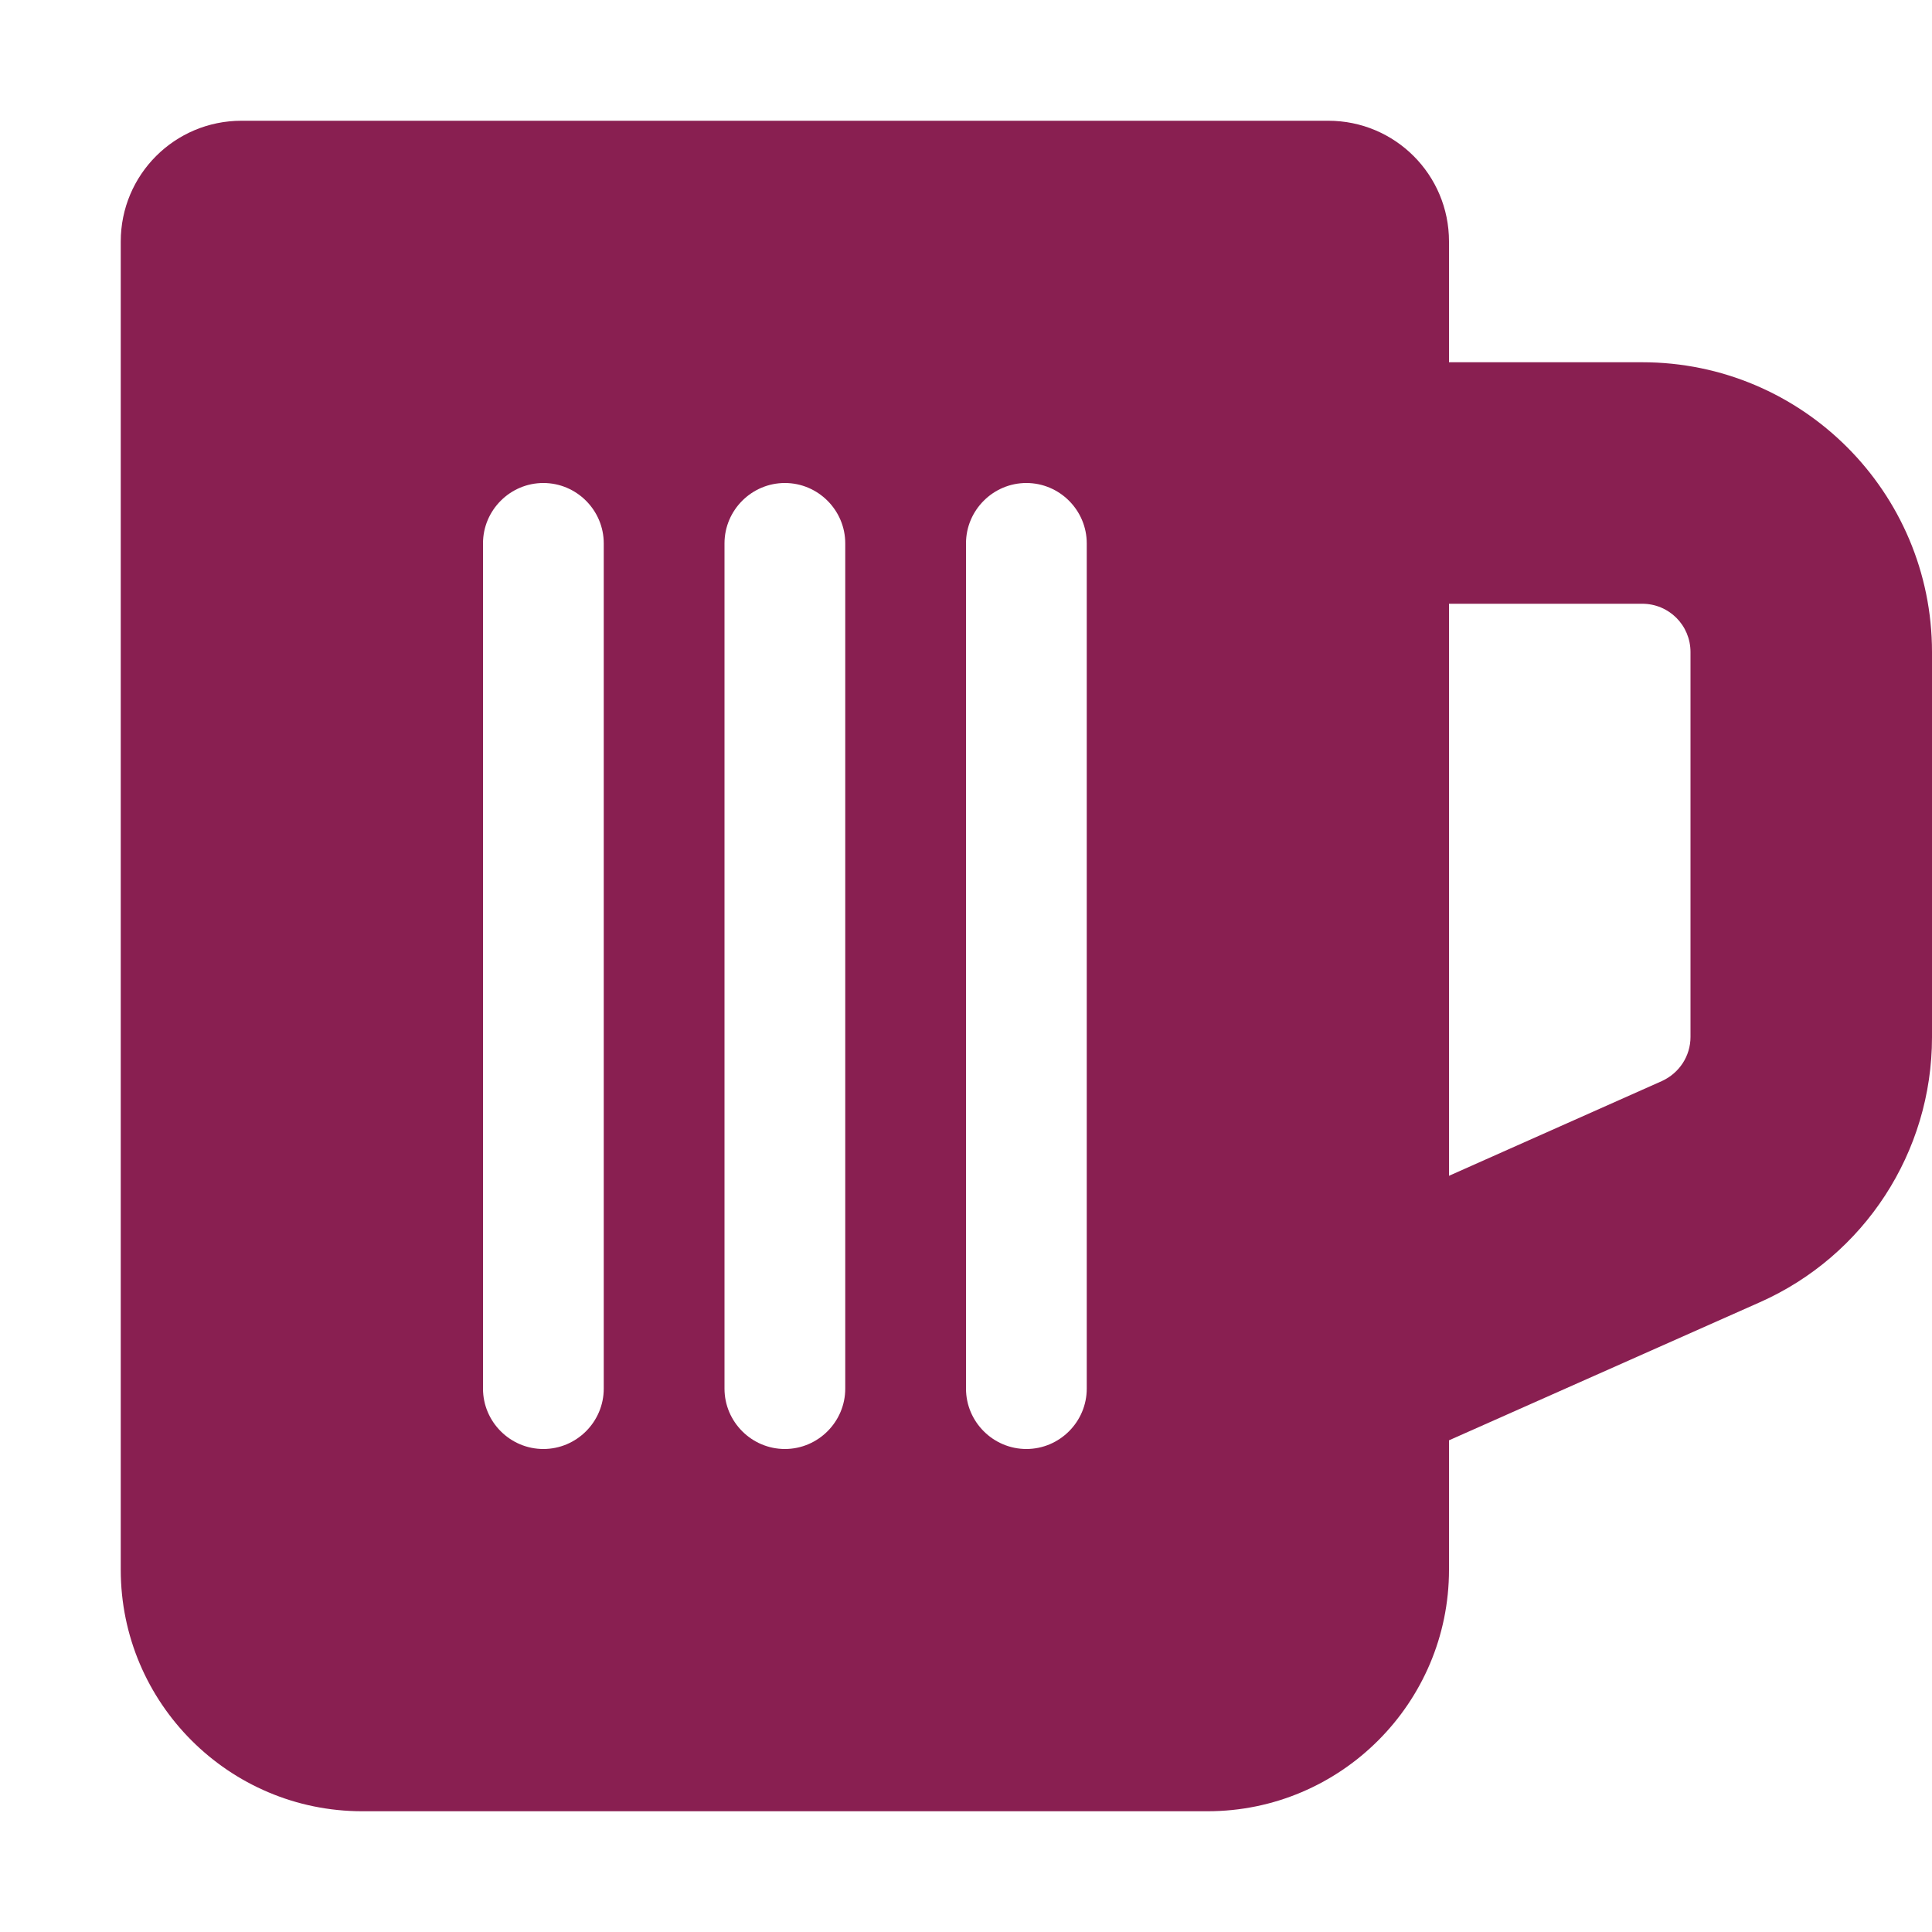
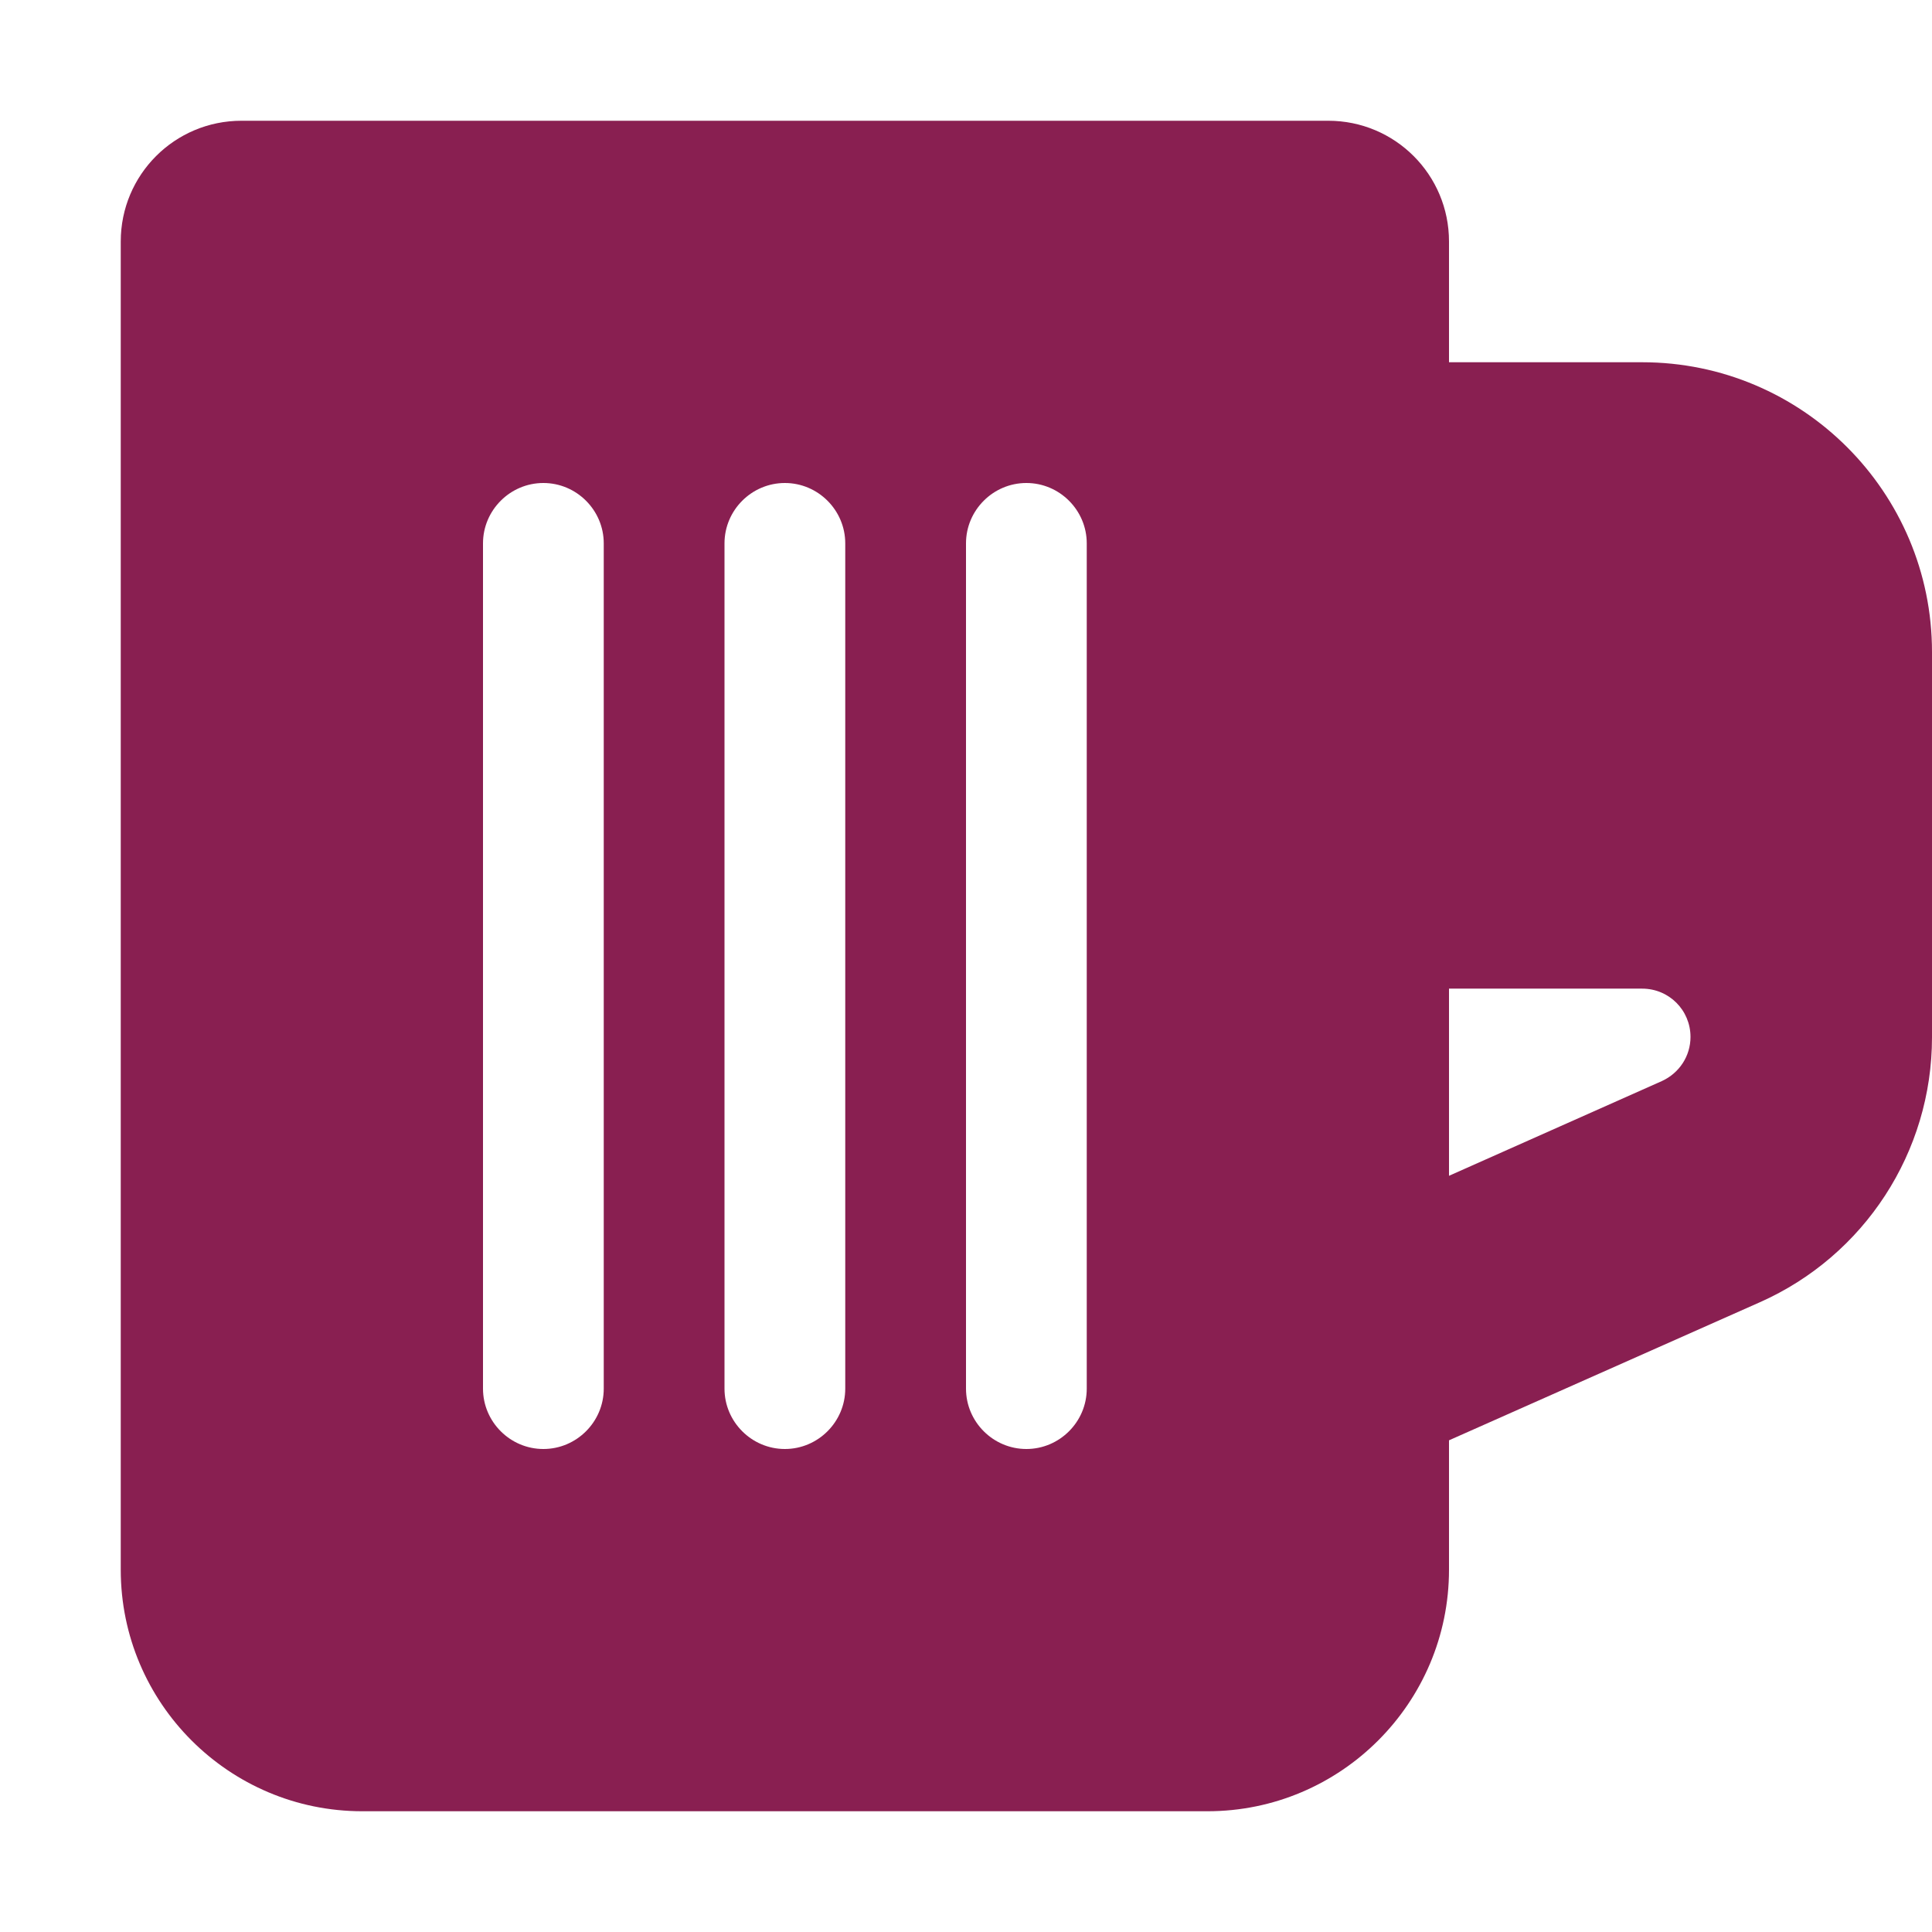
<svg xmlns="http://www.w3.org/2000/svg" version="1.1" id="Vrstva_1" x="0px" y="0px" viewBox="0 0 512 512" style="enable-background:new 0 0 512 512;" xml:space="preserve">
  <style type="text/css">
	.st0{fill:#891F51;}
</style>
-   <path class="st0" d="M32,64c0-17.7,14.3-32,32-32h288c17.7,0,32,14.3,32,32v32h51.2c42.4,0,76.8,34.4,76.8,76.8v102.1  c0,30.4-17.9,57.9-45.6,70.2L384,381.7V416c0,35.3-28.7,64-64,64H96c-35.3,0-64-28.7-64-64V64z M384,311.6l56.4-25.1  c4.6-2.1,7.6-6.6,7.6-11.7v-102c0-7.1-5.7-12.8-12.8-12.8H384V311.6z M160,144c0-8.8-7.2-16-16-16s-16,7.2-16,16v224  c0,8.8,7.2,16,16,16s16-7.2,16-16V144z M224,144c0-8.8-7.2-16-16-16s-16,7.2-16,16v224c0,8.8,7.2,16,16,16s16-7.2,16-16V144z   M288,144c0-8.8-7.2-16-16-16s-16,7.2-16,16v224c0,8.8,7.2,16,16,16s16-7.2,16-16V144z" />
+   <path class="st0" d="M32,64c0-17.7,14.3-32,32-32h288c17.7,0,32,14.3,32,32v32h51.2c42.4,0,76.8,34.4,76.8,76.8v102.1  c0,30.4-17.9,57.9-45.6,70.2L384,381.7V416c0,35.3-28.7,64-64,64H96c-35.3,0-64-28.7-64-64V64z M384,311.6l56.4-25.1  c4.6-2.1,7.6-6.6,7.6-11.7c0-7.1-5.7-12.8-12.8-12.8H384V311.6z M160,144c0-8.8-7.2-16-16-16s-16,7.2-16,16v224  c0,8.8,7.2,16,16,16s16-7.2,16-16V144z M224,144c0-8.8-7.2-16-16-16s-16,7.2-16,16v224c0,8.8,7.2,16,16,16s16-7.2,16-16V144z   M288,144c0-8.8-7.2-16-16-16s-16,7.2-16,16v224c0,8.8,7.2,16,16,16s16-7.2,16-16V144z" />
</svg>